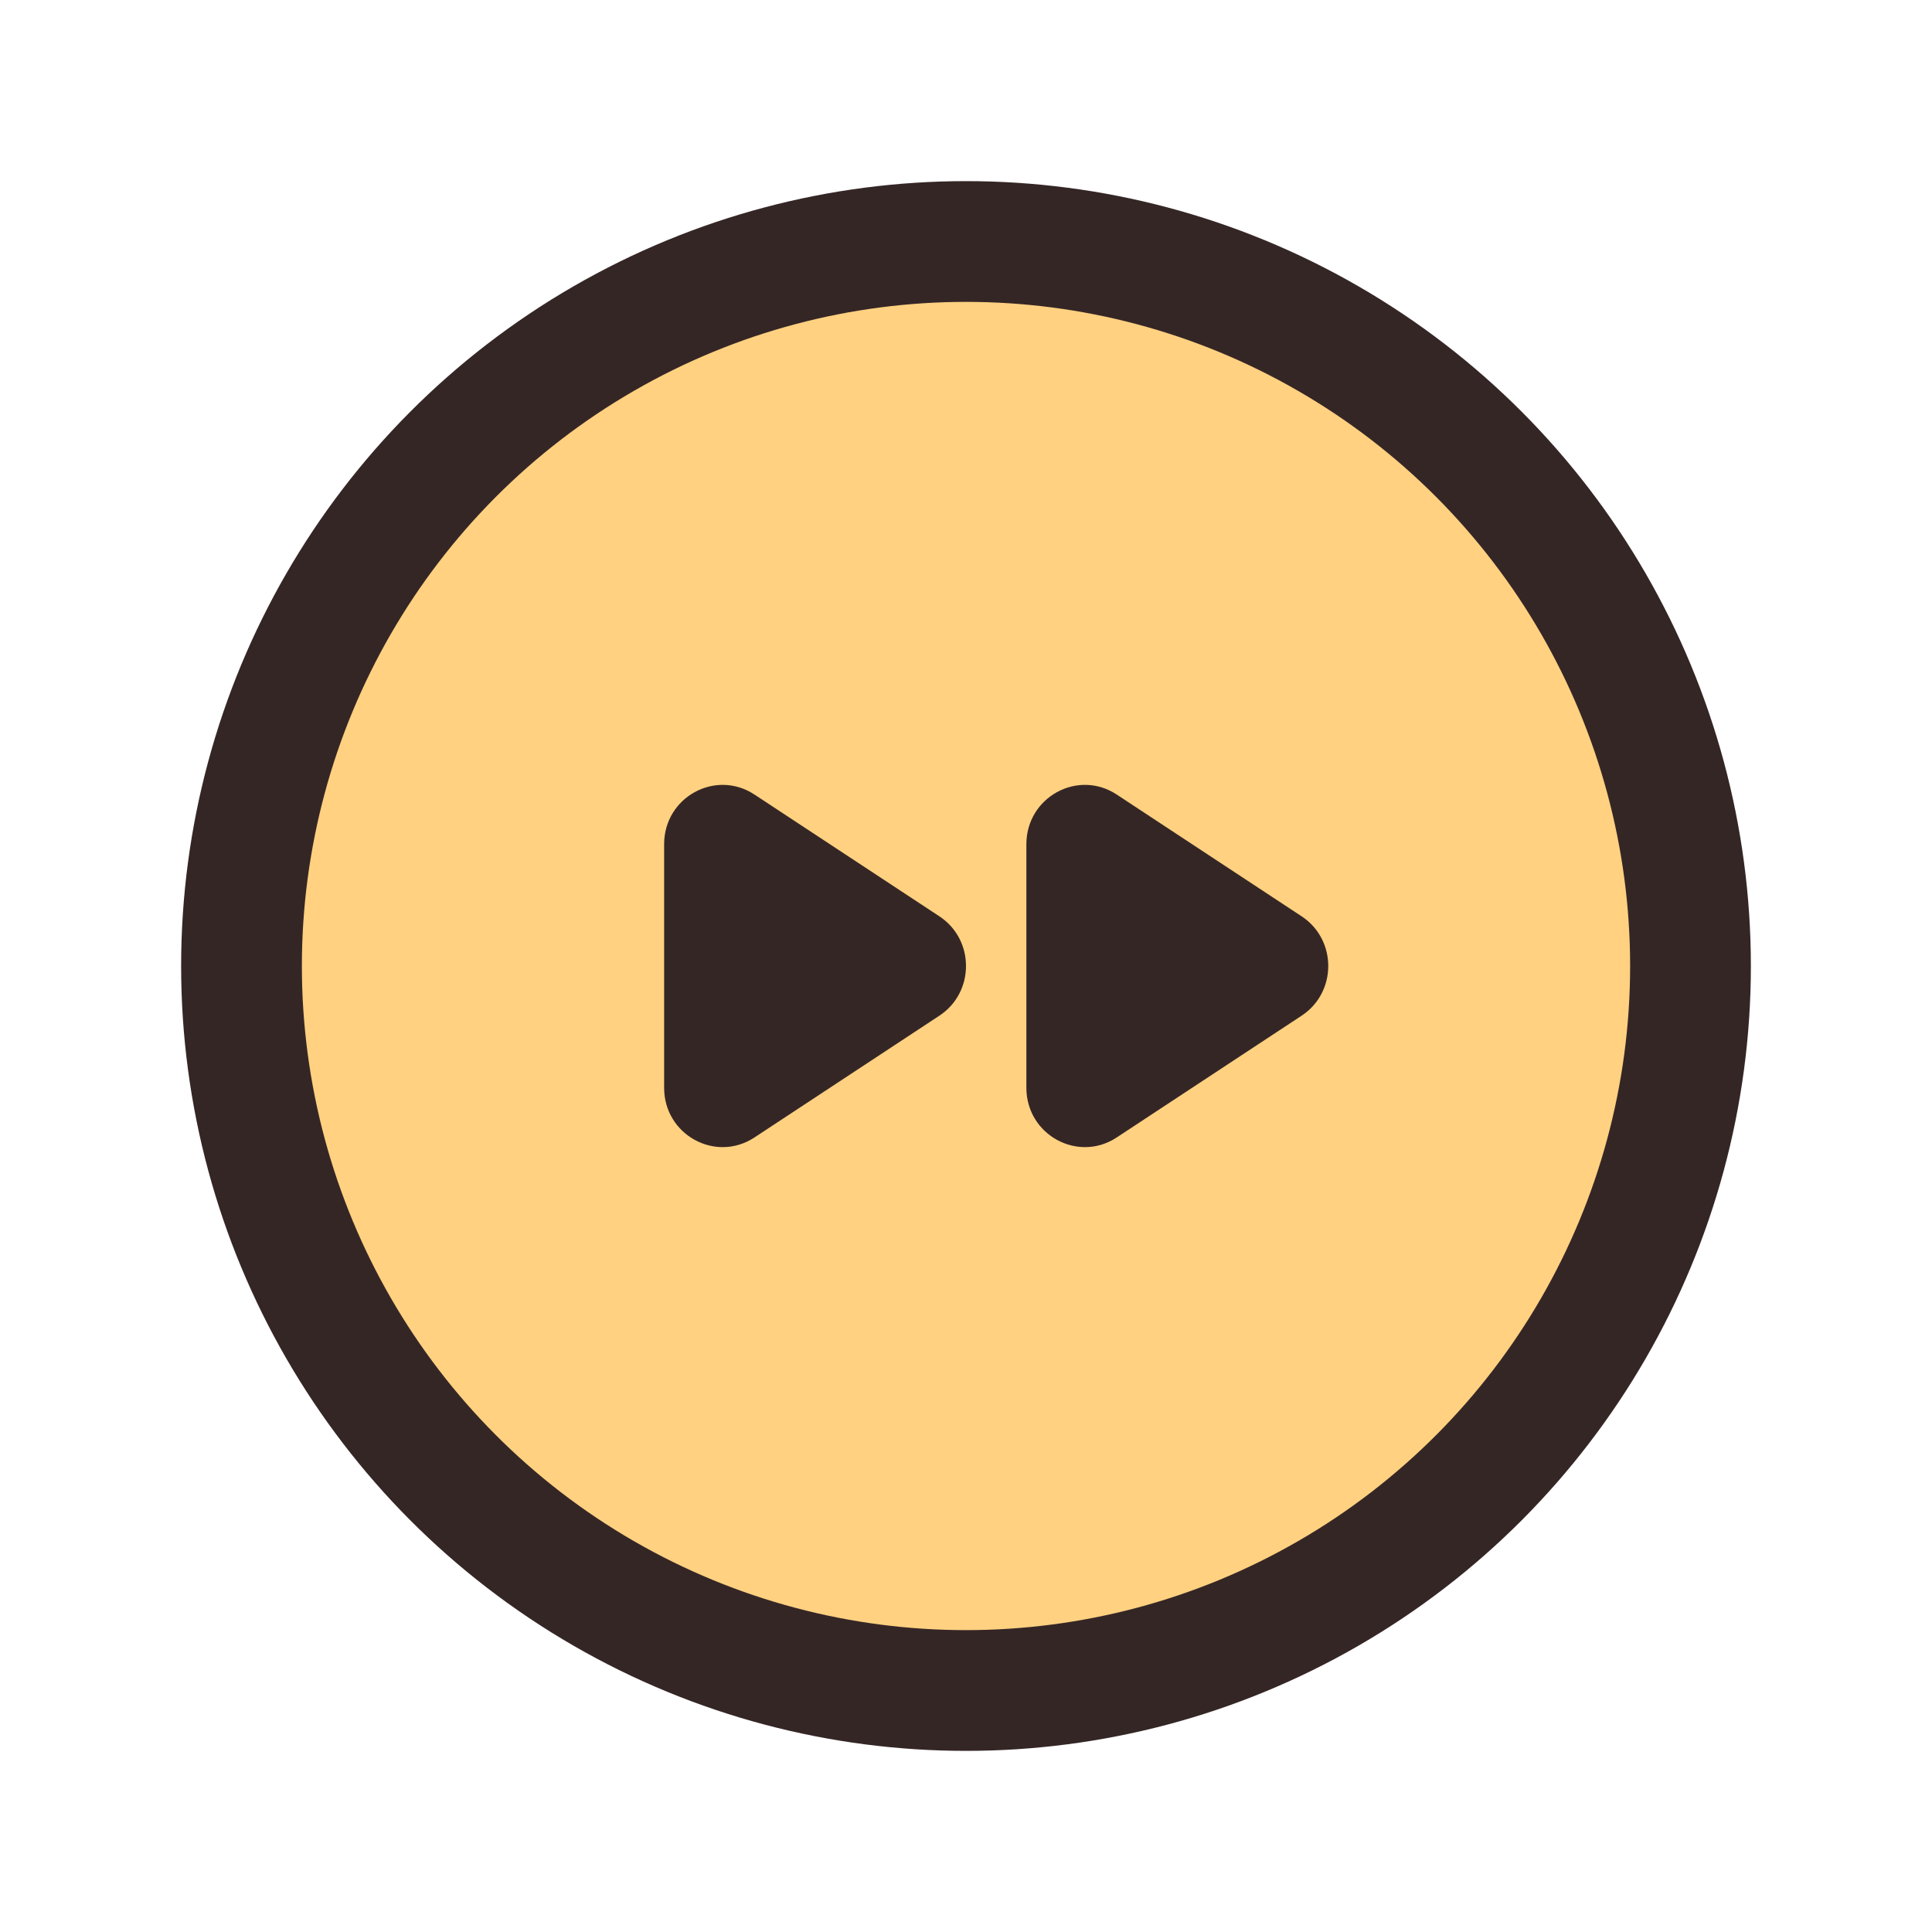
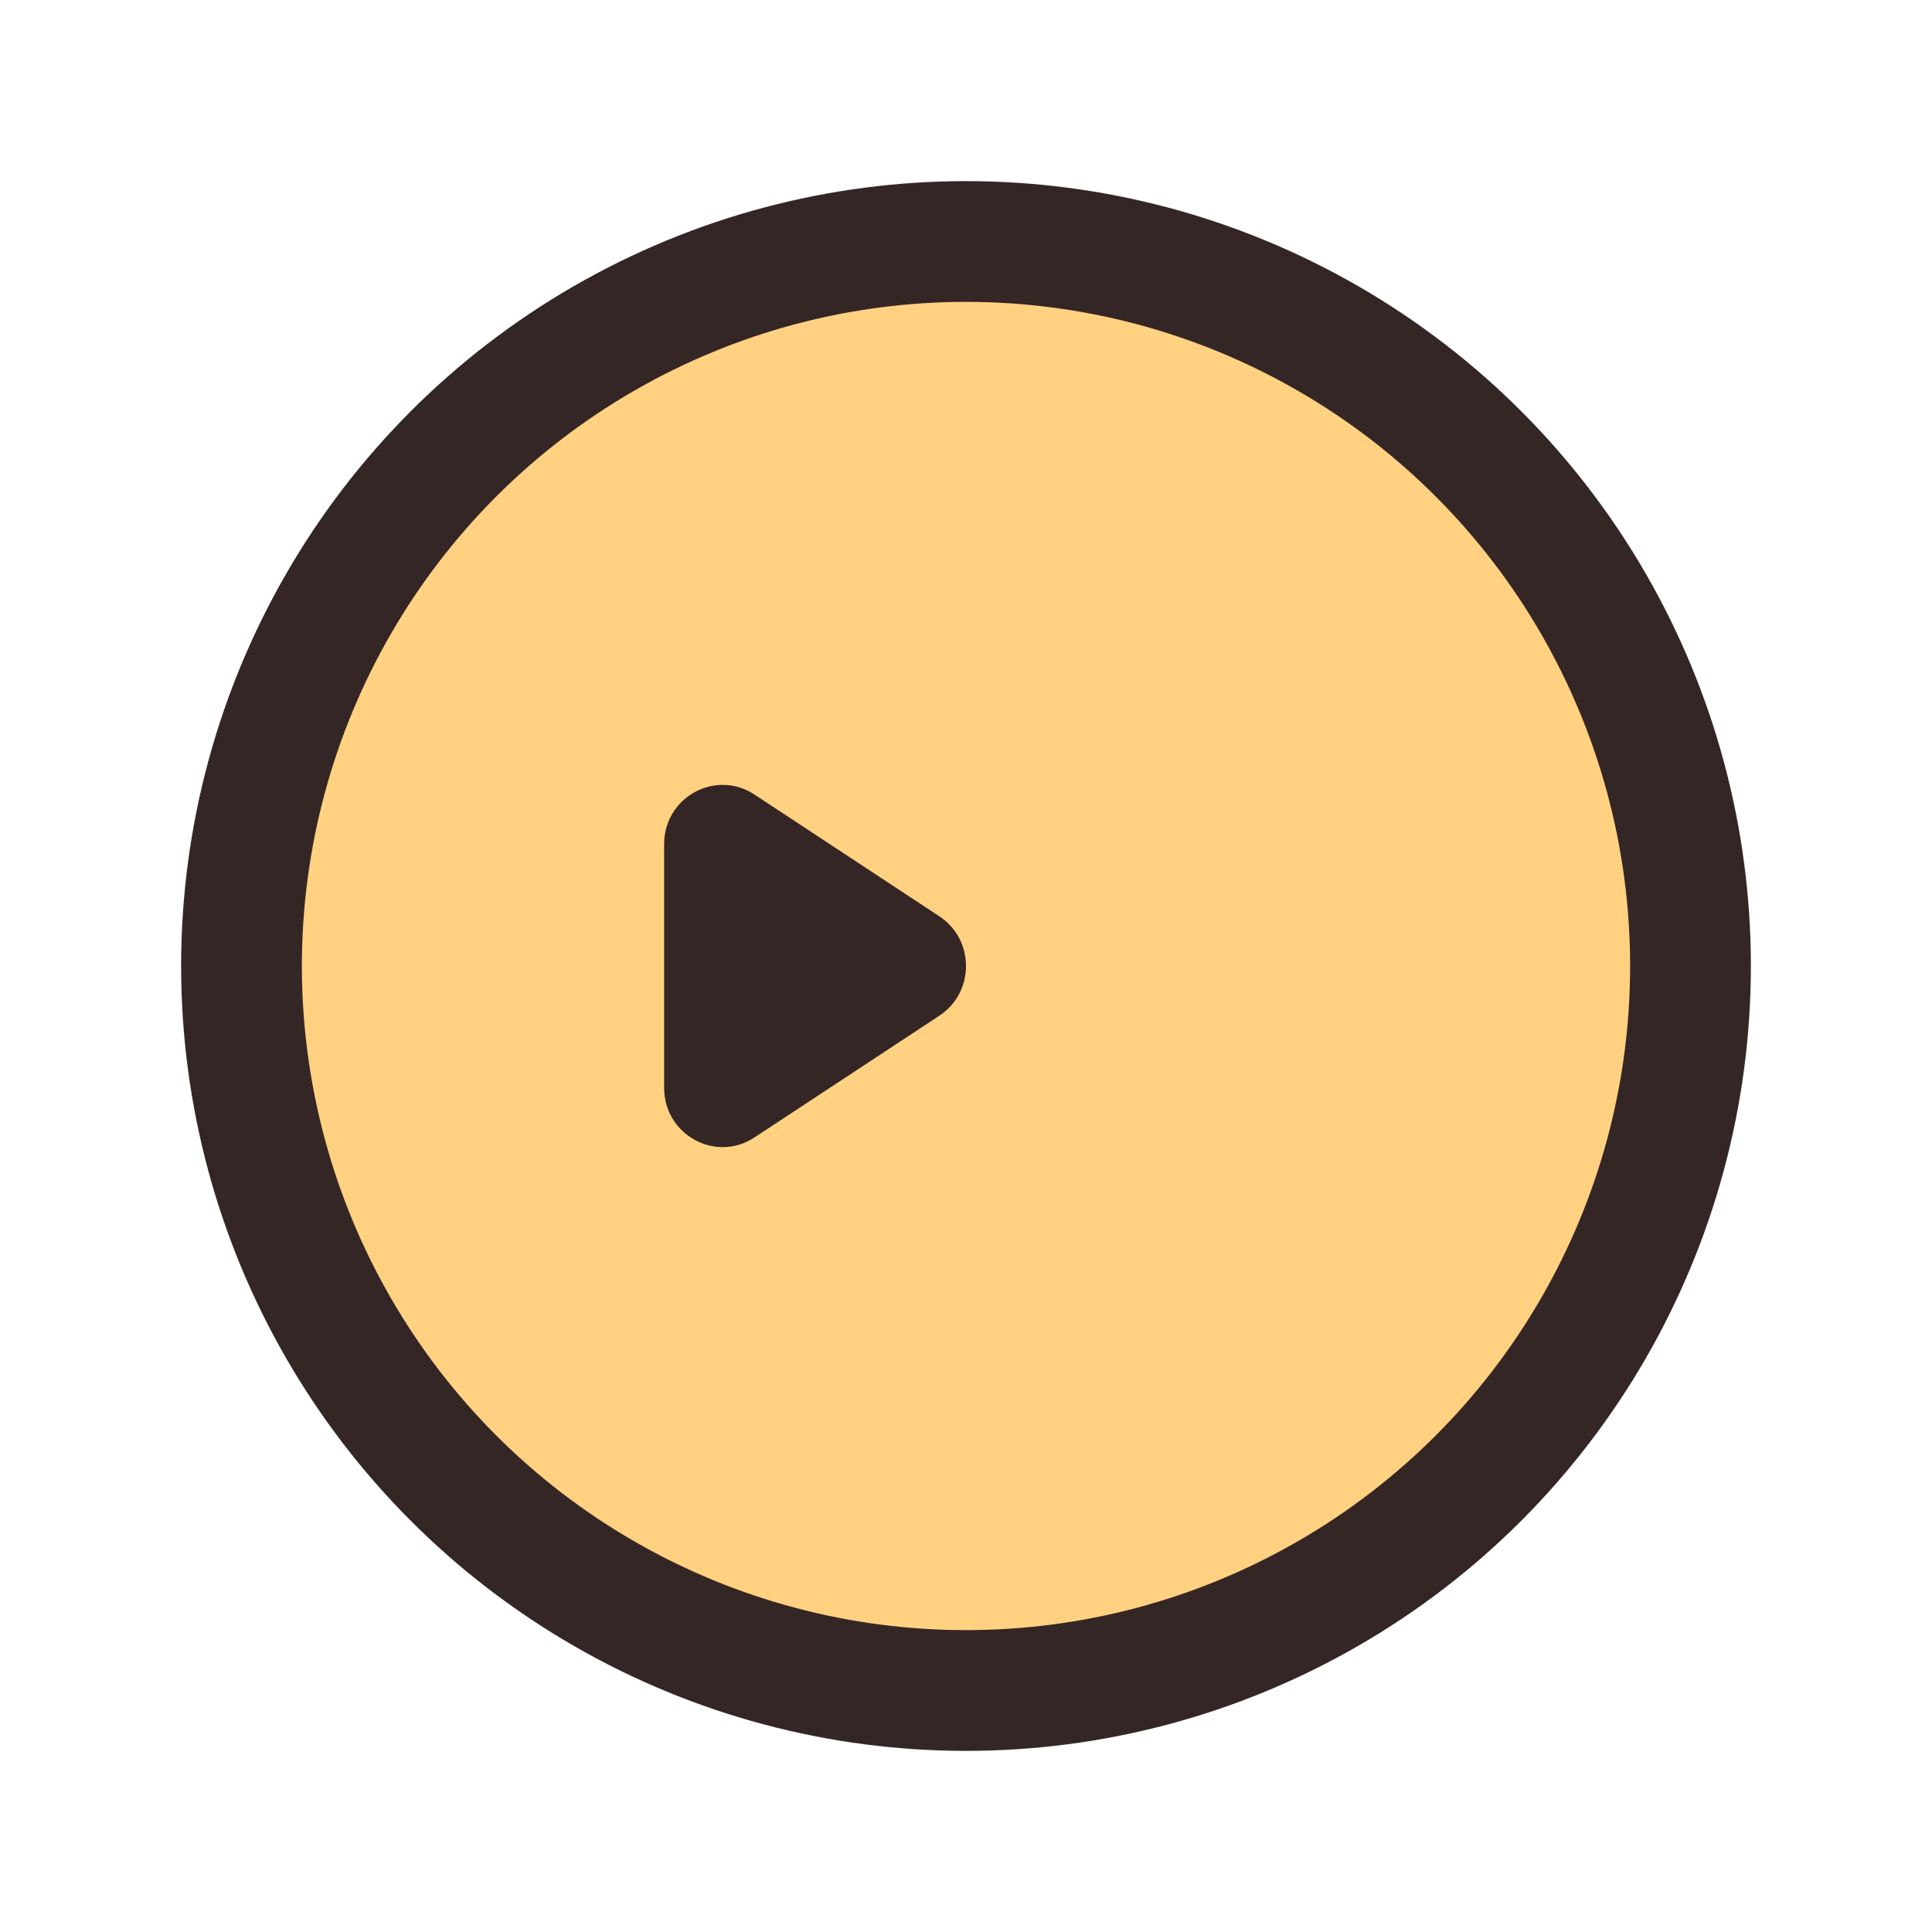
<svg xmlns="http://www.w3.org/2000/svg" width="32" height="32" viewBox="0 0 32 32" fill="none">
  <circle cx="16" cy="16" r="12" fill="#FFD180" stroke="#352626" stroke-width="2" />
-   <path d="M21.559 15.177C22.147 15.564 22.147 16.436 21.559 16.823L18.496 18.84C17.852 19.264 17 18.796 17 18.017L17 13.983C17 13.204 17.852 12.736 18.496 13.16L21.559 15.177Z" fill="#352626" />
  <path d="M15.559 15.177C16.147 15.564 16.147 16.436 15.559 16.823L12.496 18.84C11.851 19.264 11 18.796 11 18.017L11 13.983C11 13.204 11.851 12.736 12.496 13.16L15.559 15.177Z" fill="#352626" />
</svg>